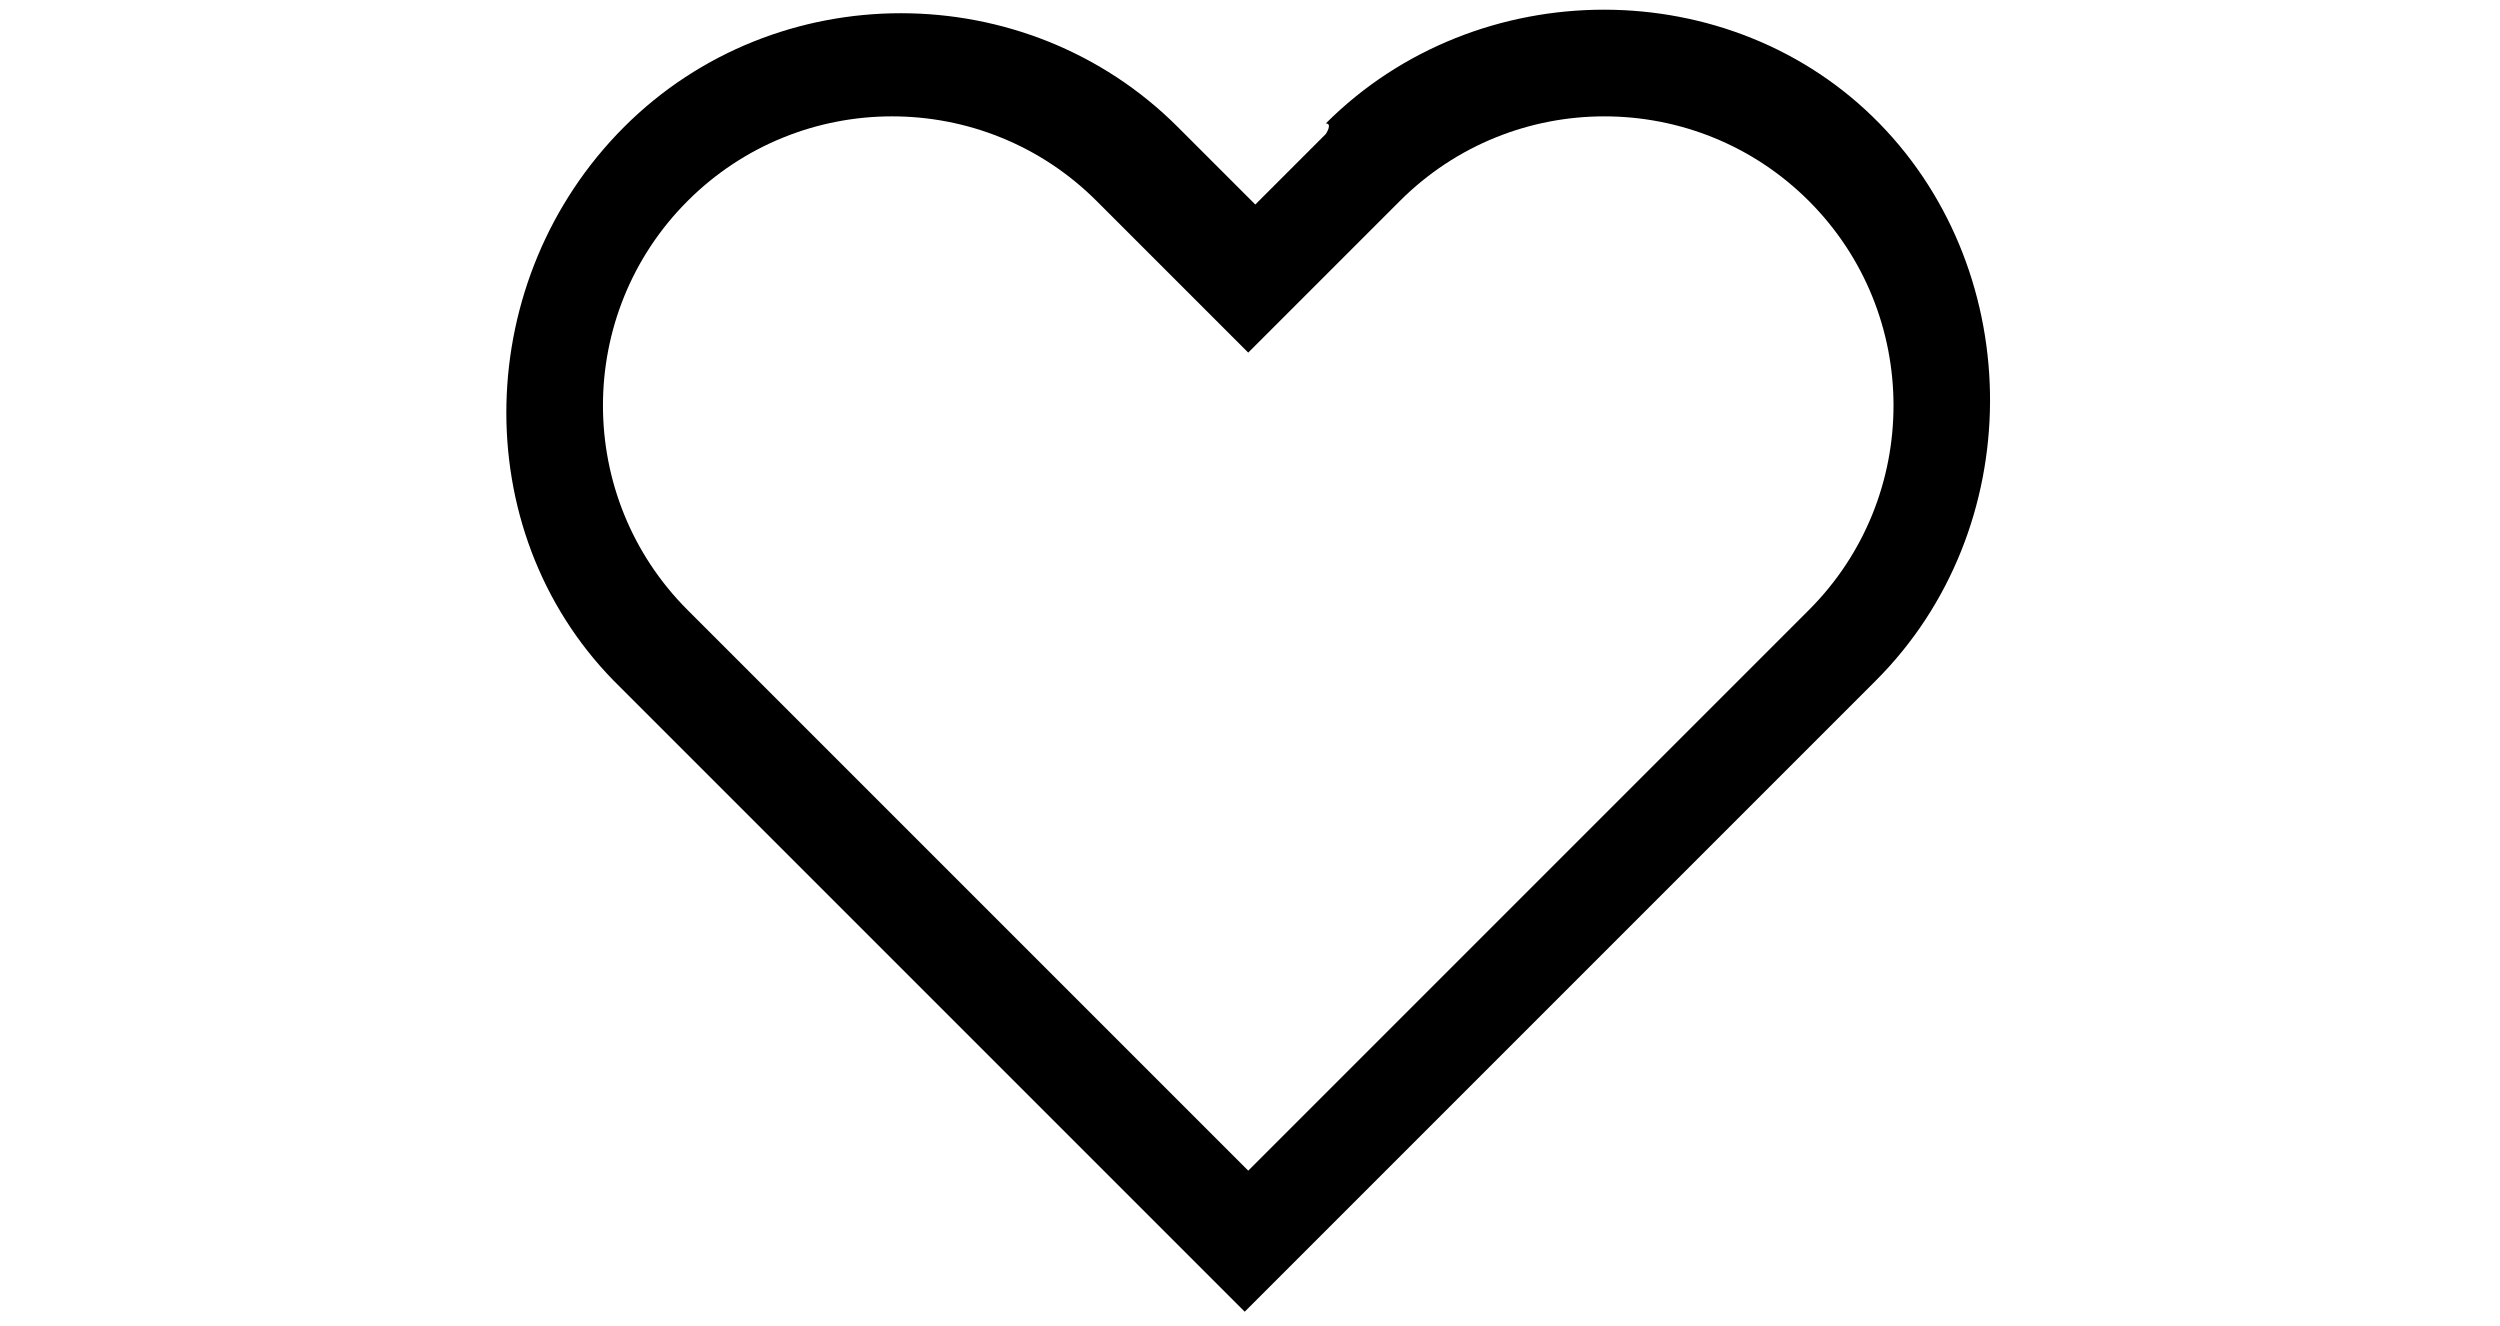
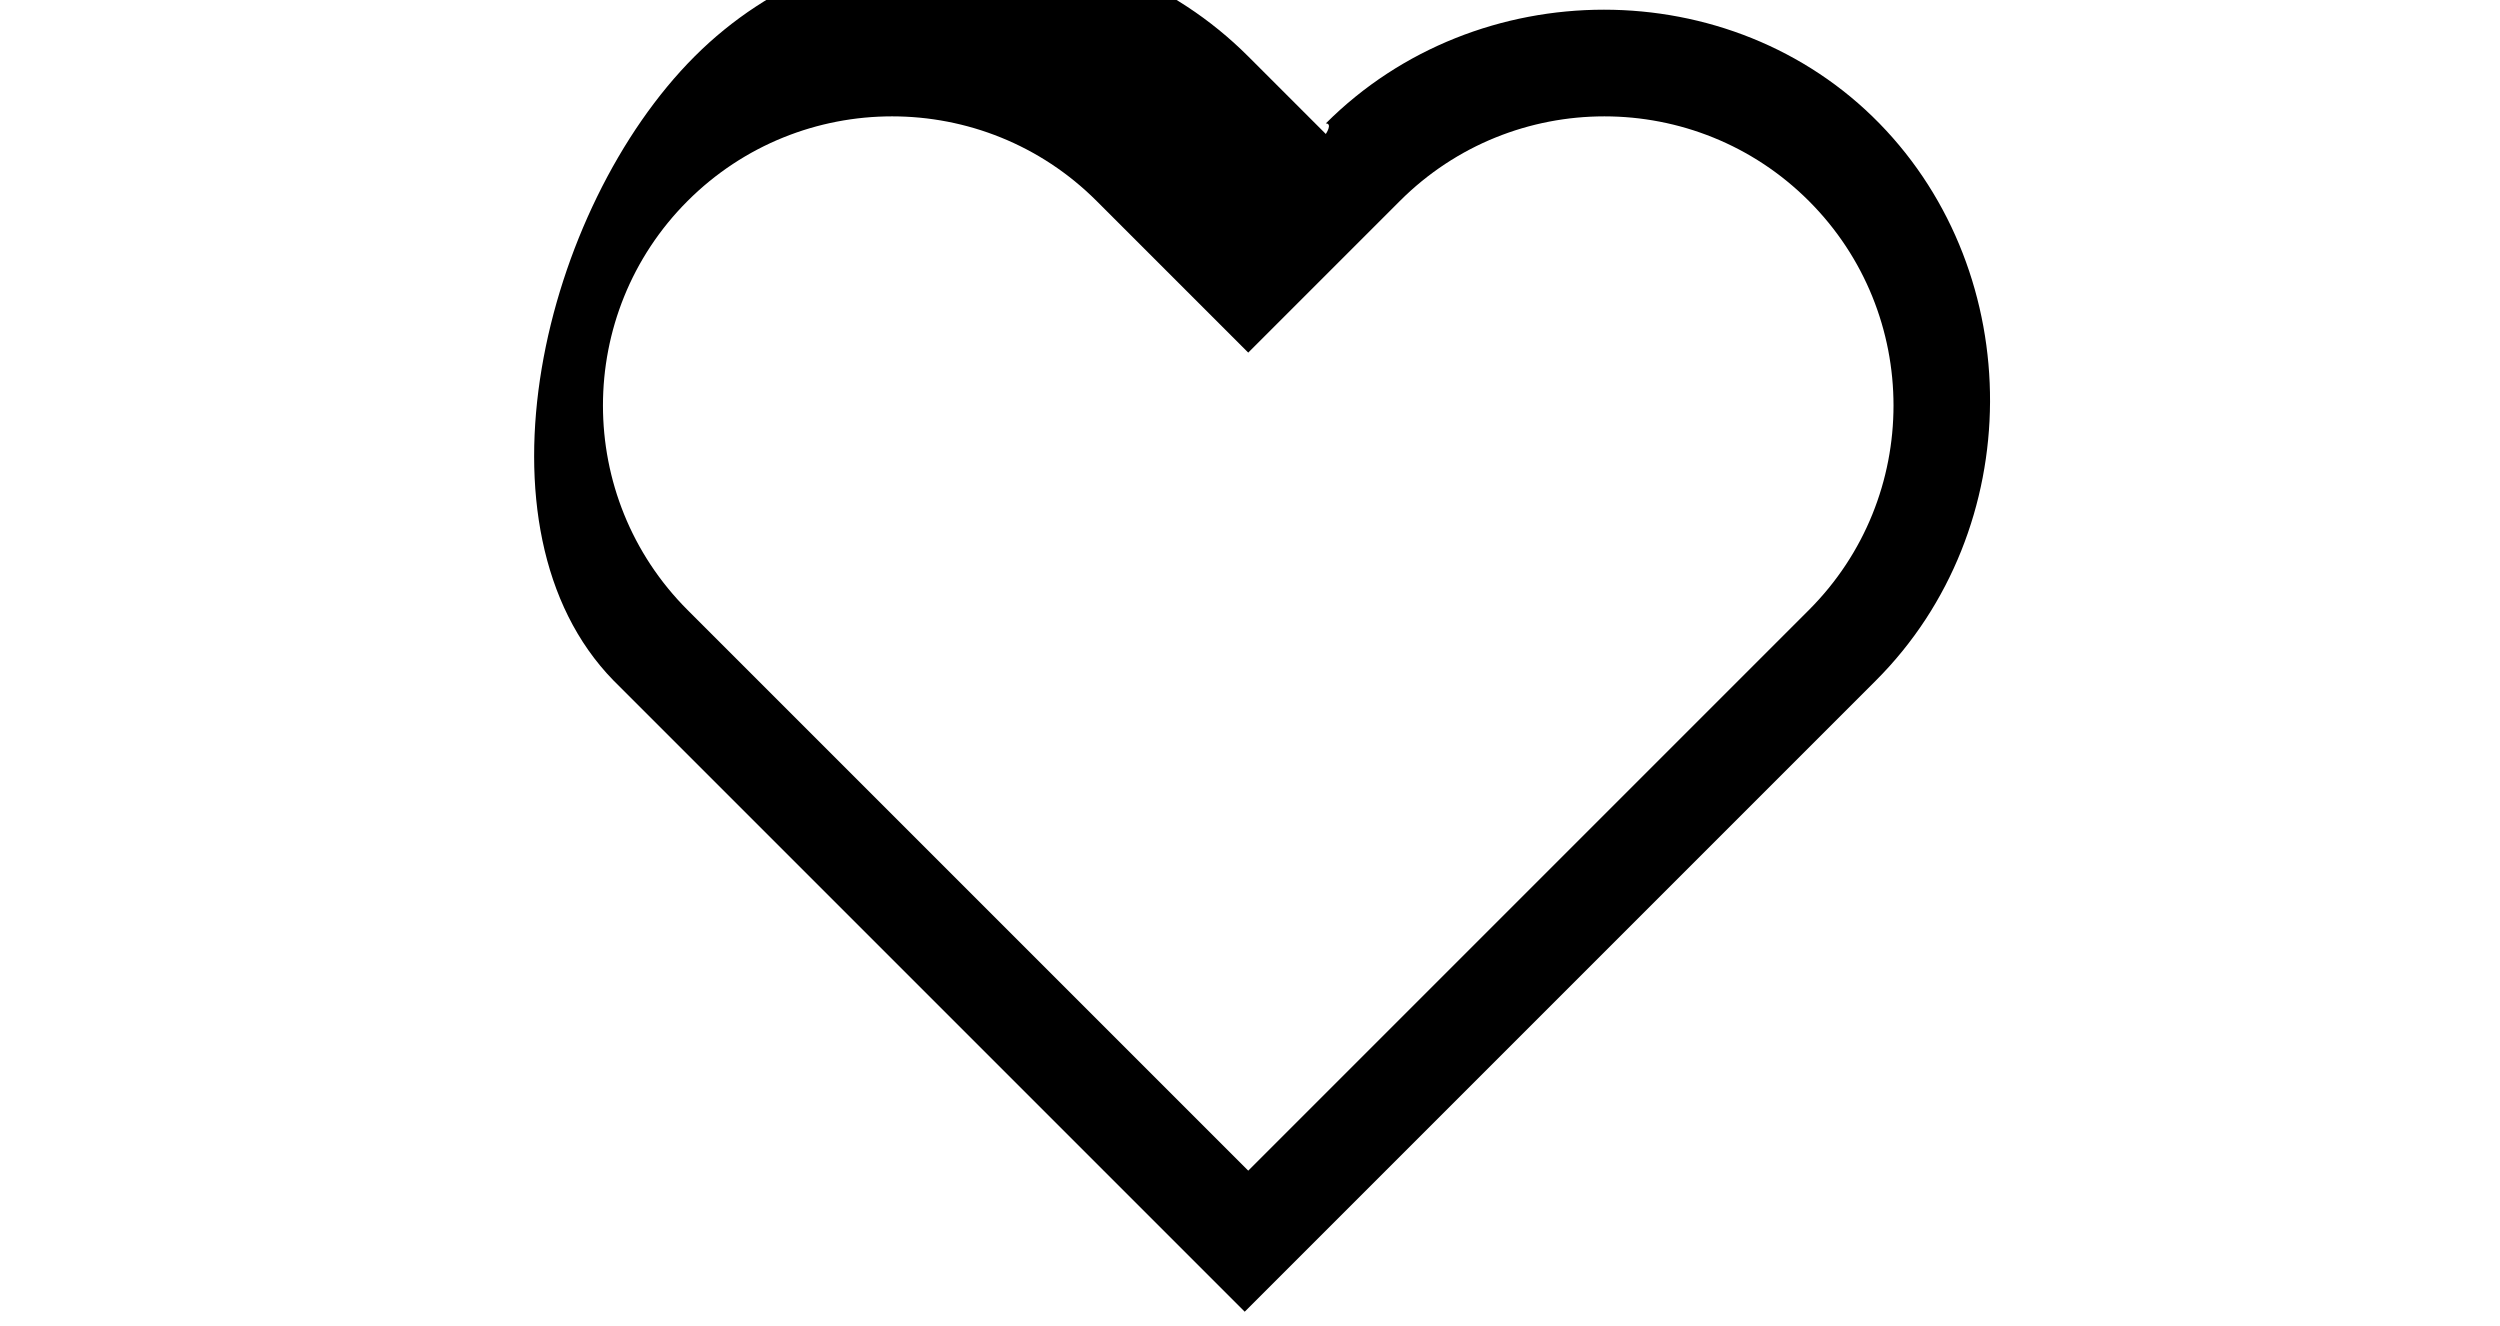
<svg xmlns="http://www.w3.org/2000/svg" version="1.1" id="Layer_1" x="0px" y="0px" viewBox="0 0 70.9 37.6" style="enable-background:new 0 0 70.9 37.6;" xml:space="preserve">
  <style type="text/css">
	.st0{fill-rule:evenodd;clip-rule:evenodd;}
</style>
-   <path class="st0" d="M37.6,3.8l-2,2l-2-2l-0.2-0.2c-4.3-4.3-11.4-4.3-15.7,0S13.2,15,17.4,19.3l15.9,15.9l2,2l2-2l15.9-15.9  c4.3-4.3,4.3-11.5,0.1-15.8s-11.4-4.3-15.7,0C37.8,3.5,37.6,3.8,37.6,3.8z M35.4,33.2l15.9-15.9c3.2-3.2,3.2-8.4,0-11.6  s-8.4-3.2-11.6,0L37.4,8l-2,2l-2-2l-2.3-2.3c-3.2-3.2-8.4-3.2-11.6,0s-3.2,8.4,0,11.6L35.4,33.2z" />
+   <path class="st0" d="M37.6,3.8l-2-2l-0.2-0.2c-4.3-4.3-11.4-4.3-15.7,0S13.2,15,17.4,19.3l15.9,15.9l2,2l2-2l15.9-15.9  c4.3-4.3,4.3-11.5,0.1-15.8s-11.4-4.3-15.7,0C37.8,3.5,37.6,3.8,37.6,3.8z M35.4,33.2l15.9-15.9c3.2-3.2,3.2-8.4,0-11.6  s-8.4-3.2-11.6,0L37.4,8l-2,2l-2-2l-2.3-2.3c-3.2-3.2-8.4-3.2-11.6,0s-3.2,8.4,0,11.6L35.4,33.2z" />
</svg>